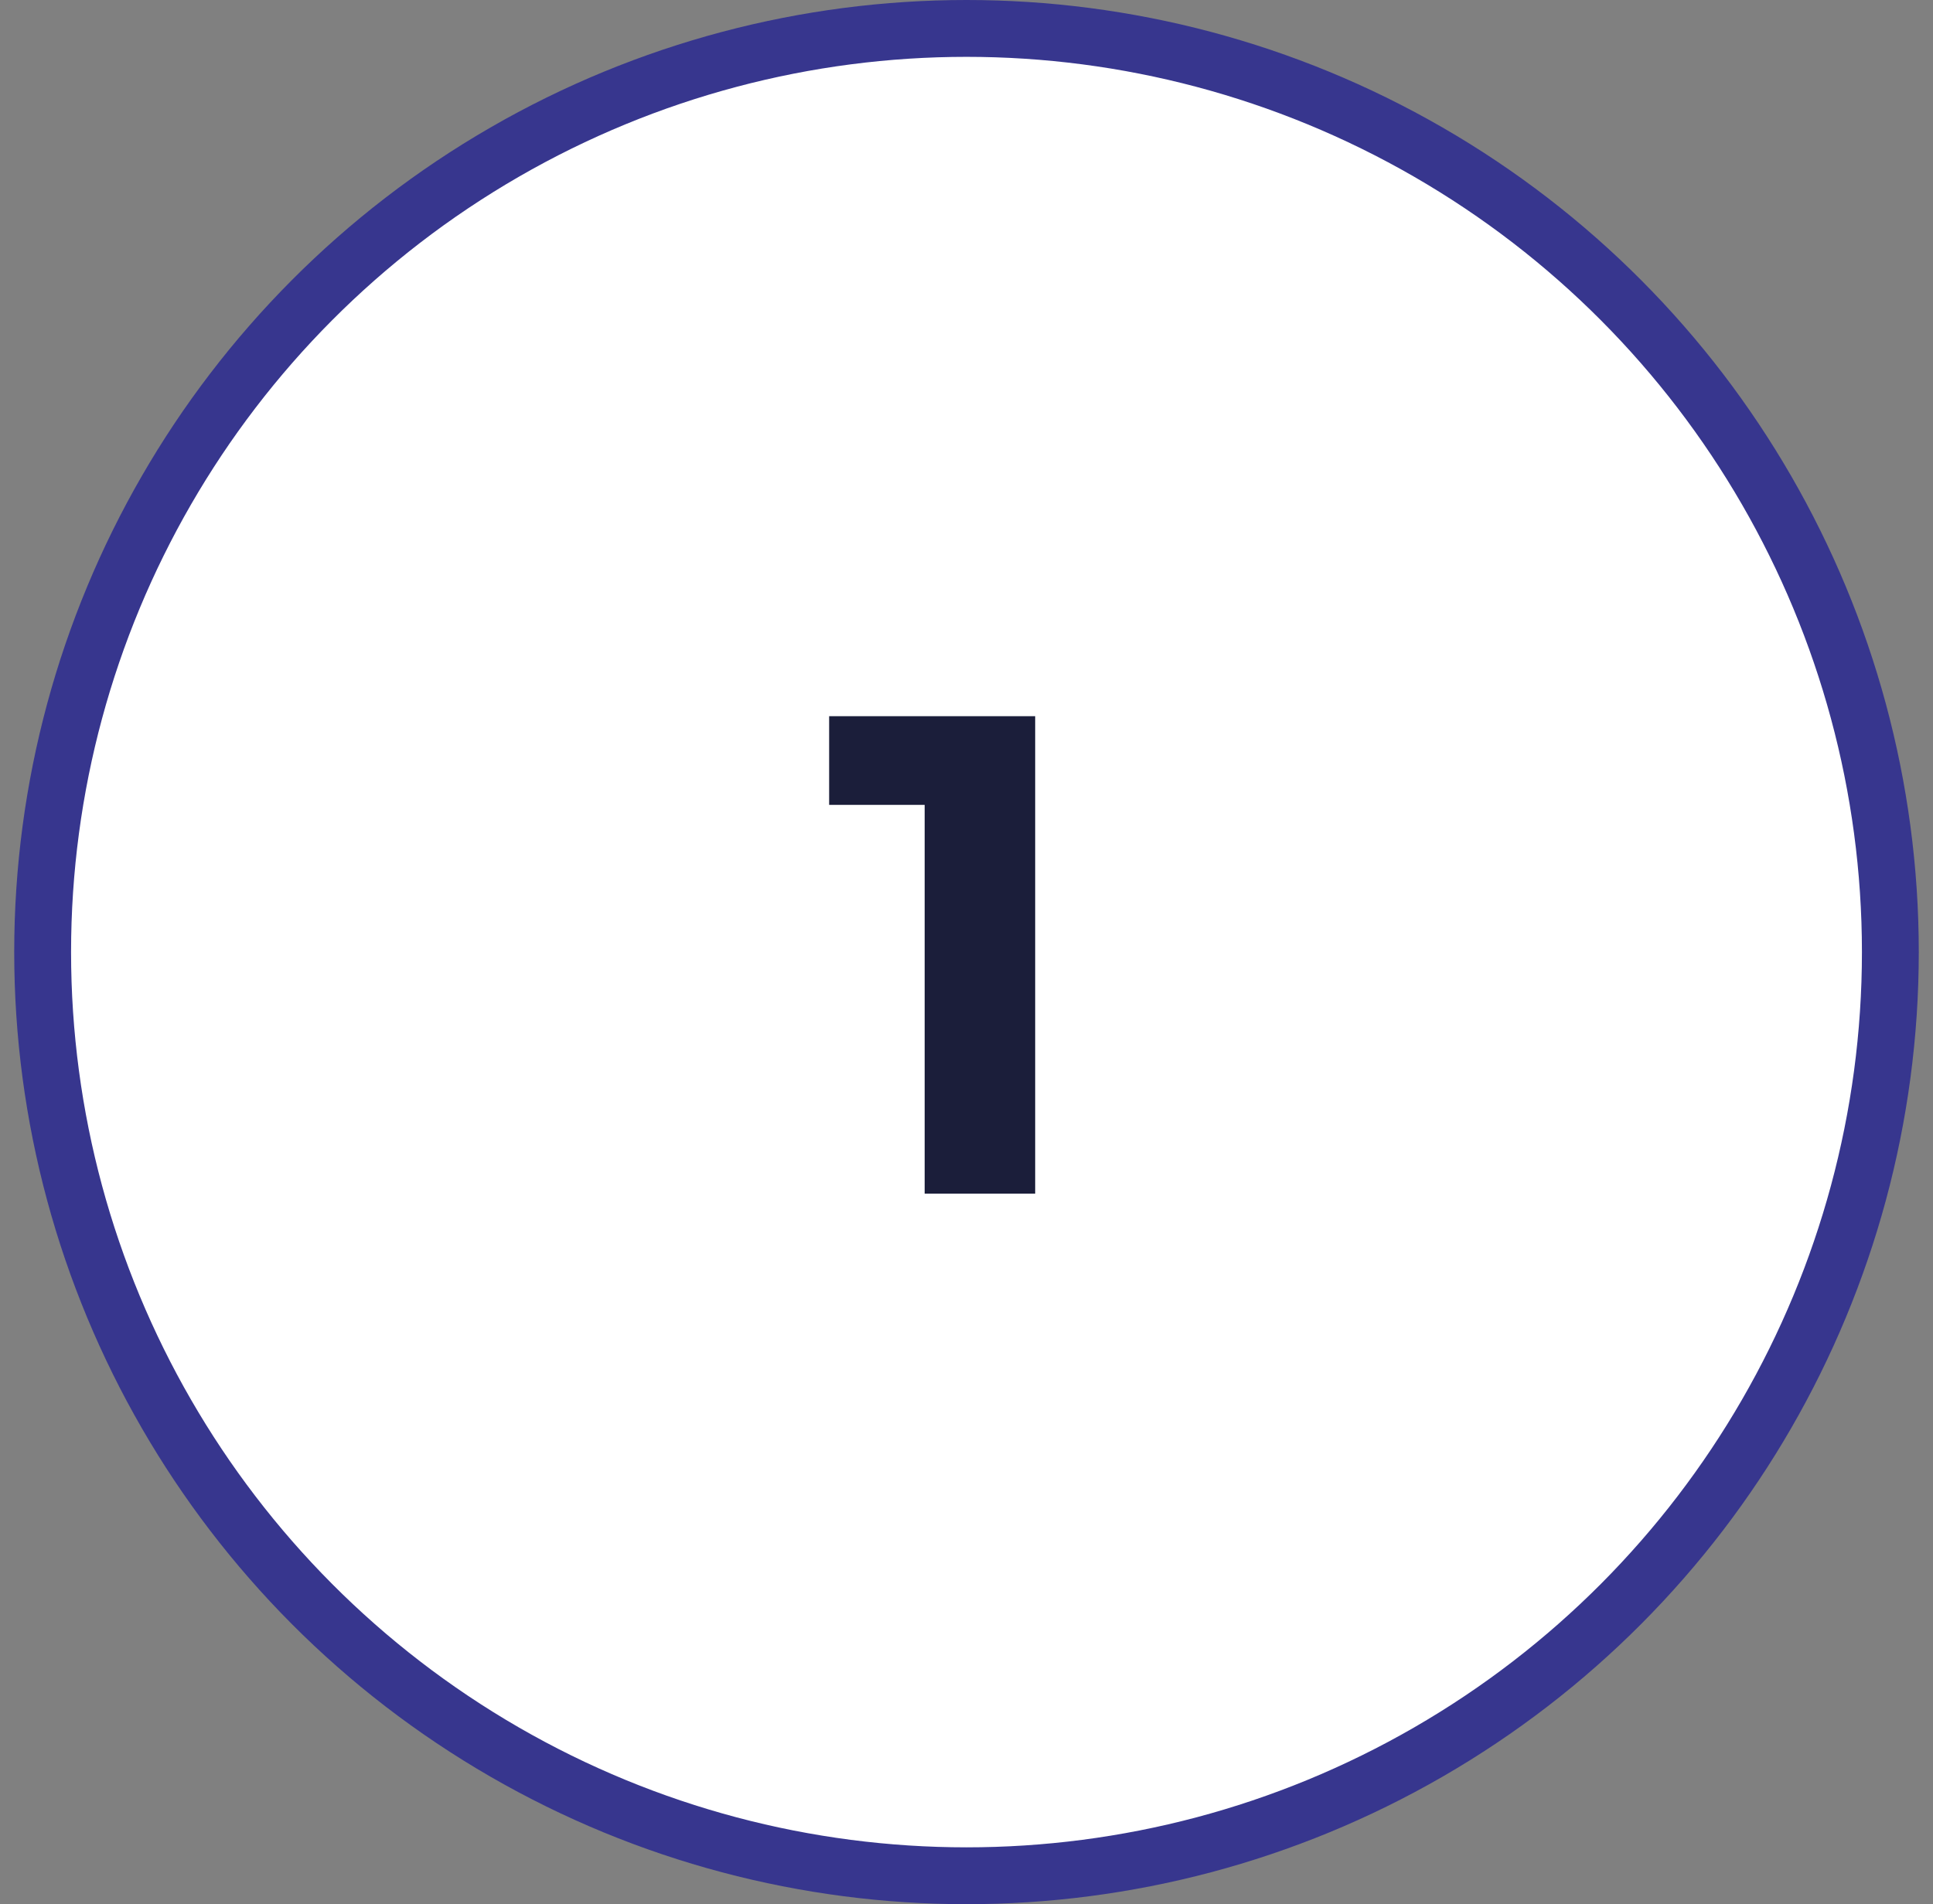
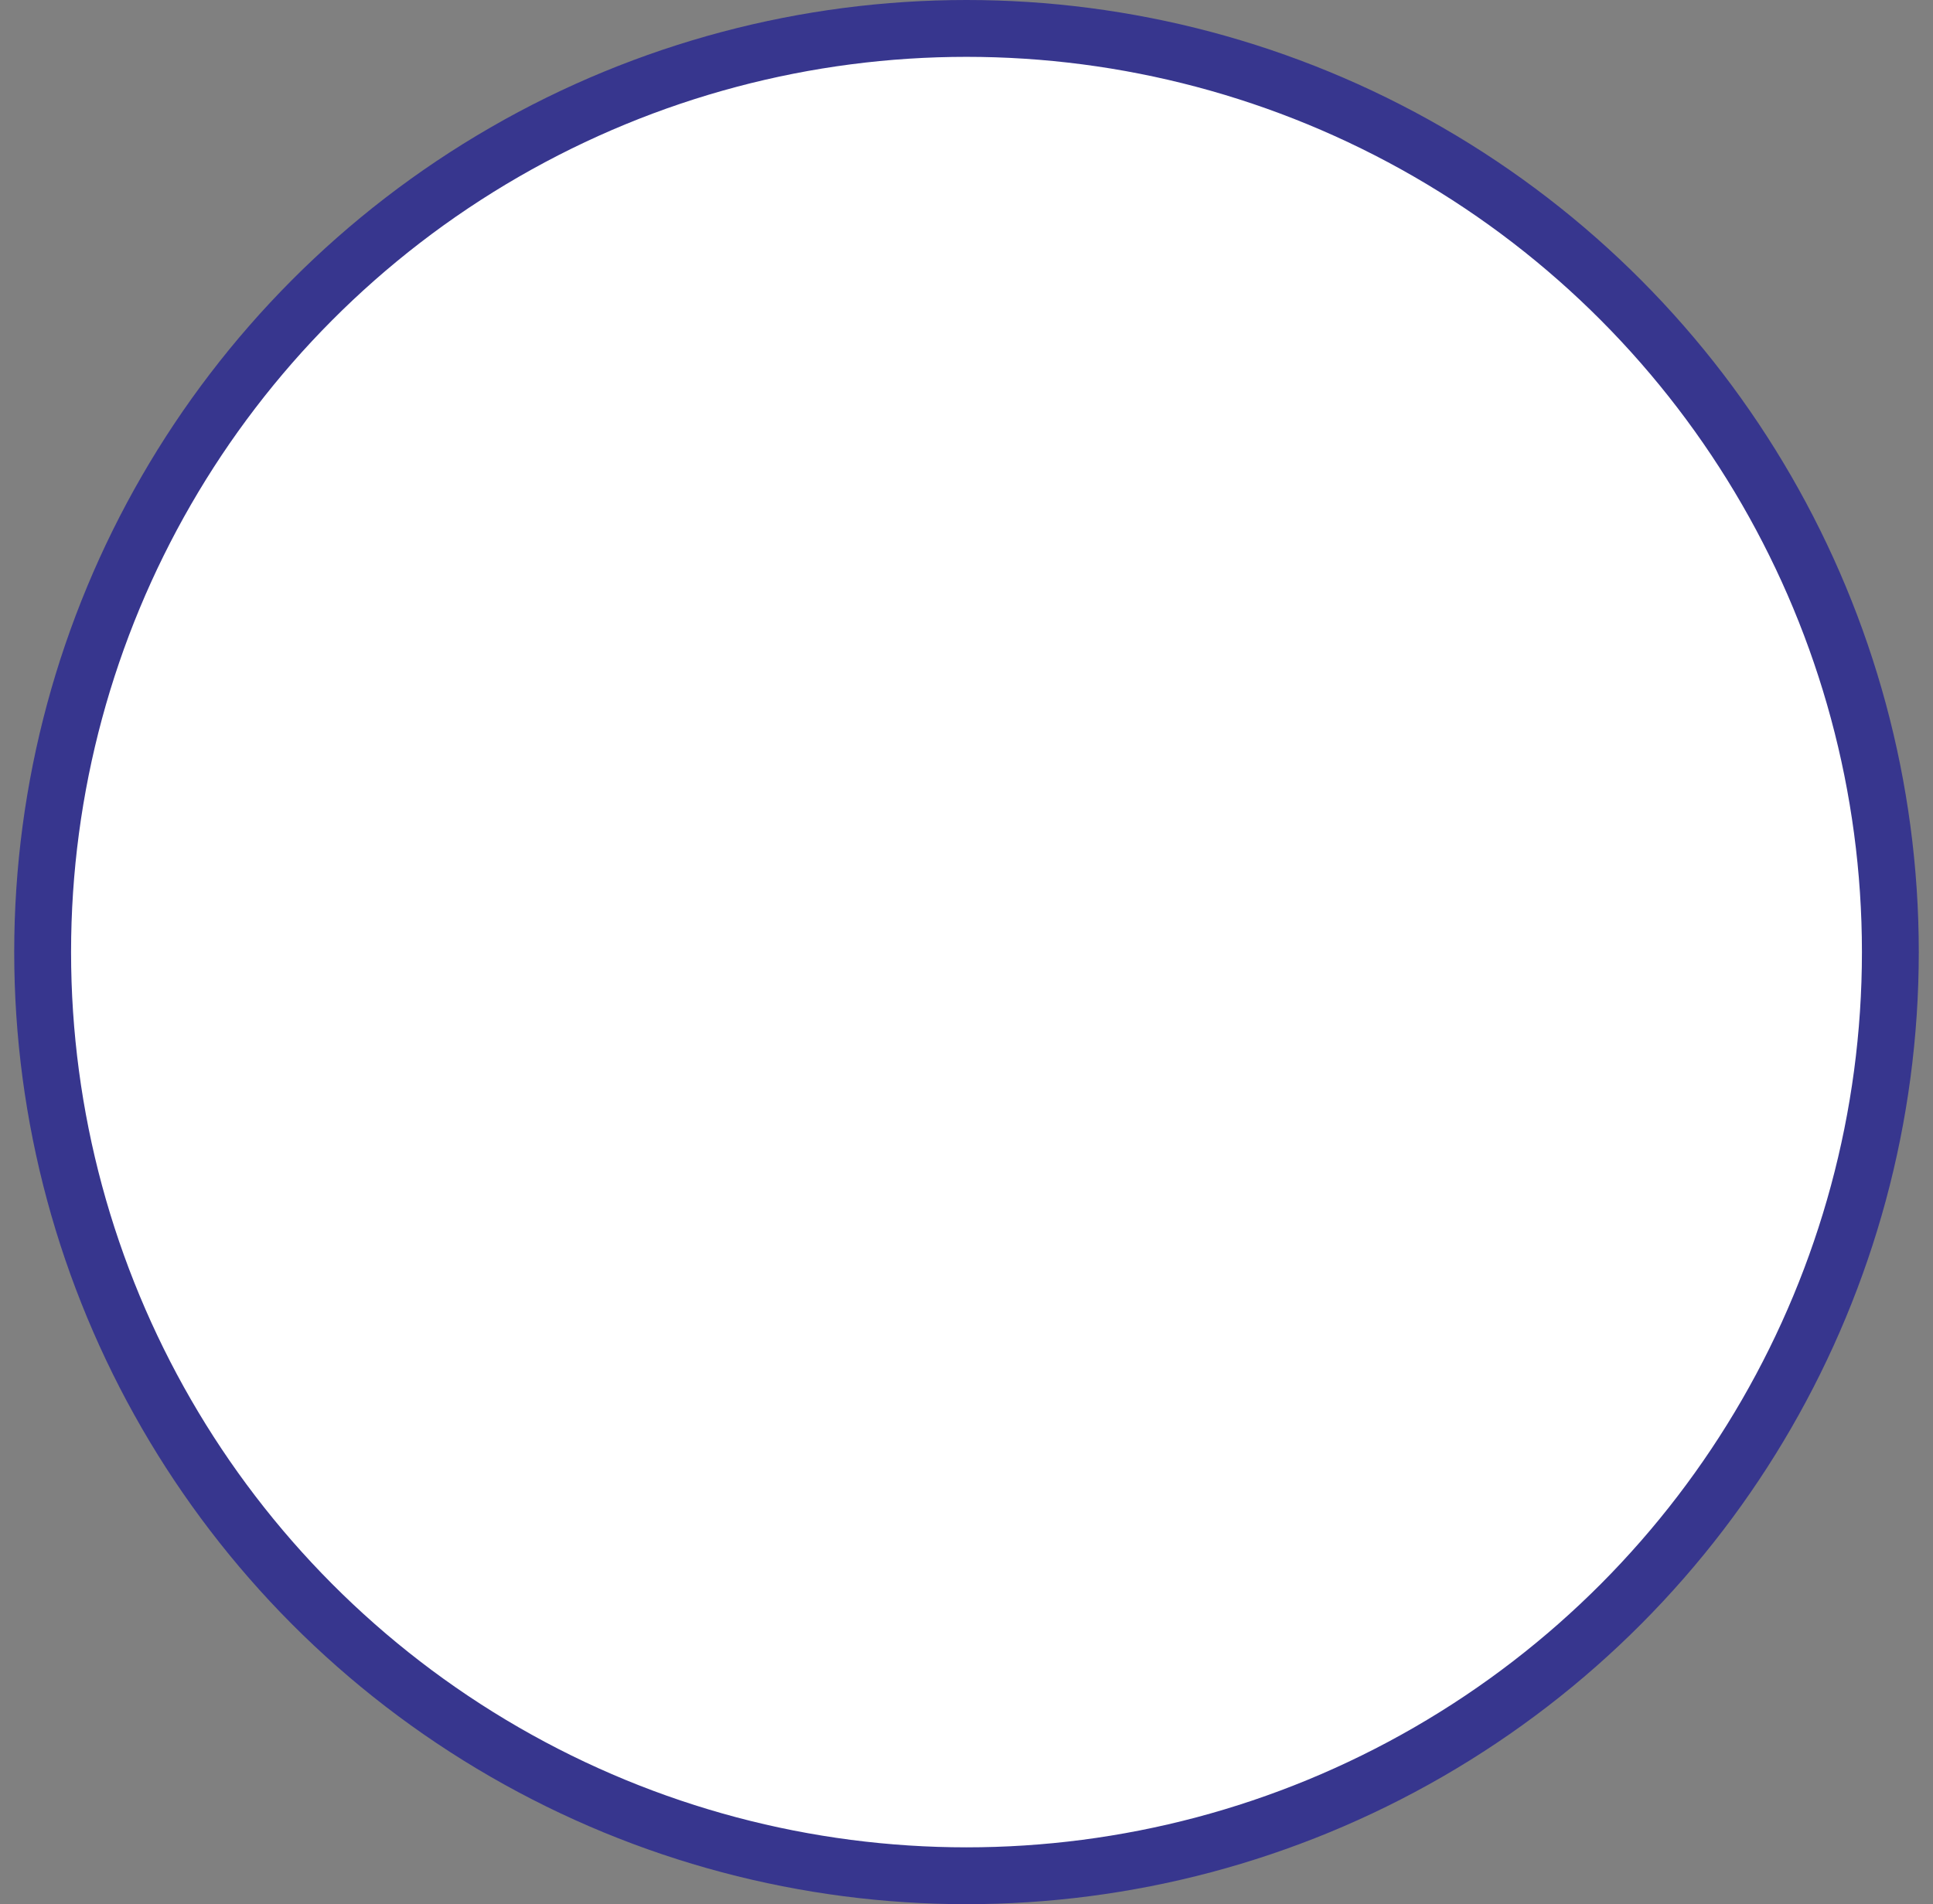
<svg xmlns="http://www.w3.org/2000/svg" width="68" height="67" viewBox="0 0 68 67" fill="none">
  <rect x="0" y="0" width="68" height="67" fill="#808080" stroke="none" />
  <circle cx="34" cy="33.5" r="32.5" fill="white" stroke="#37368E" stroke-width="2" />
-   <path d="M36.416 25.2V42H32.528V28.32H29.168V25.2H36.416Z" fill="#1B1E3A" />
</svg>